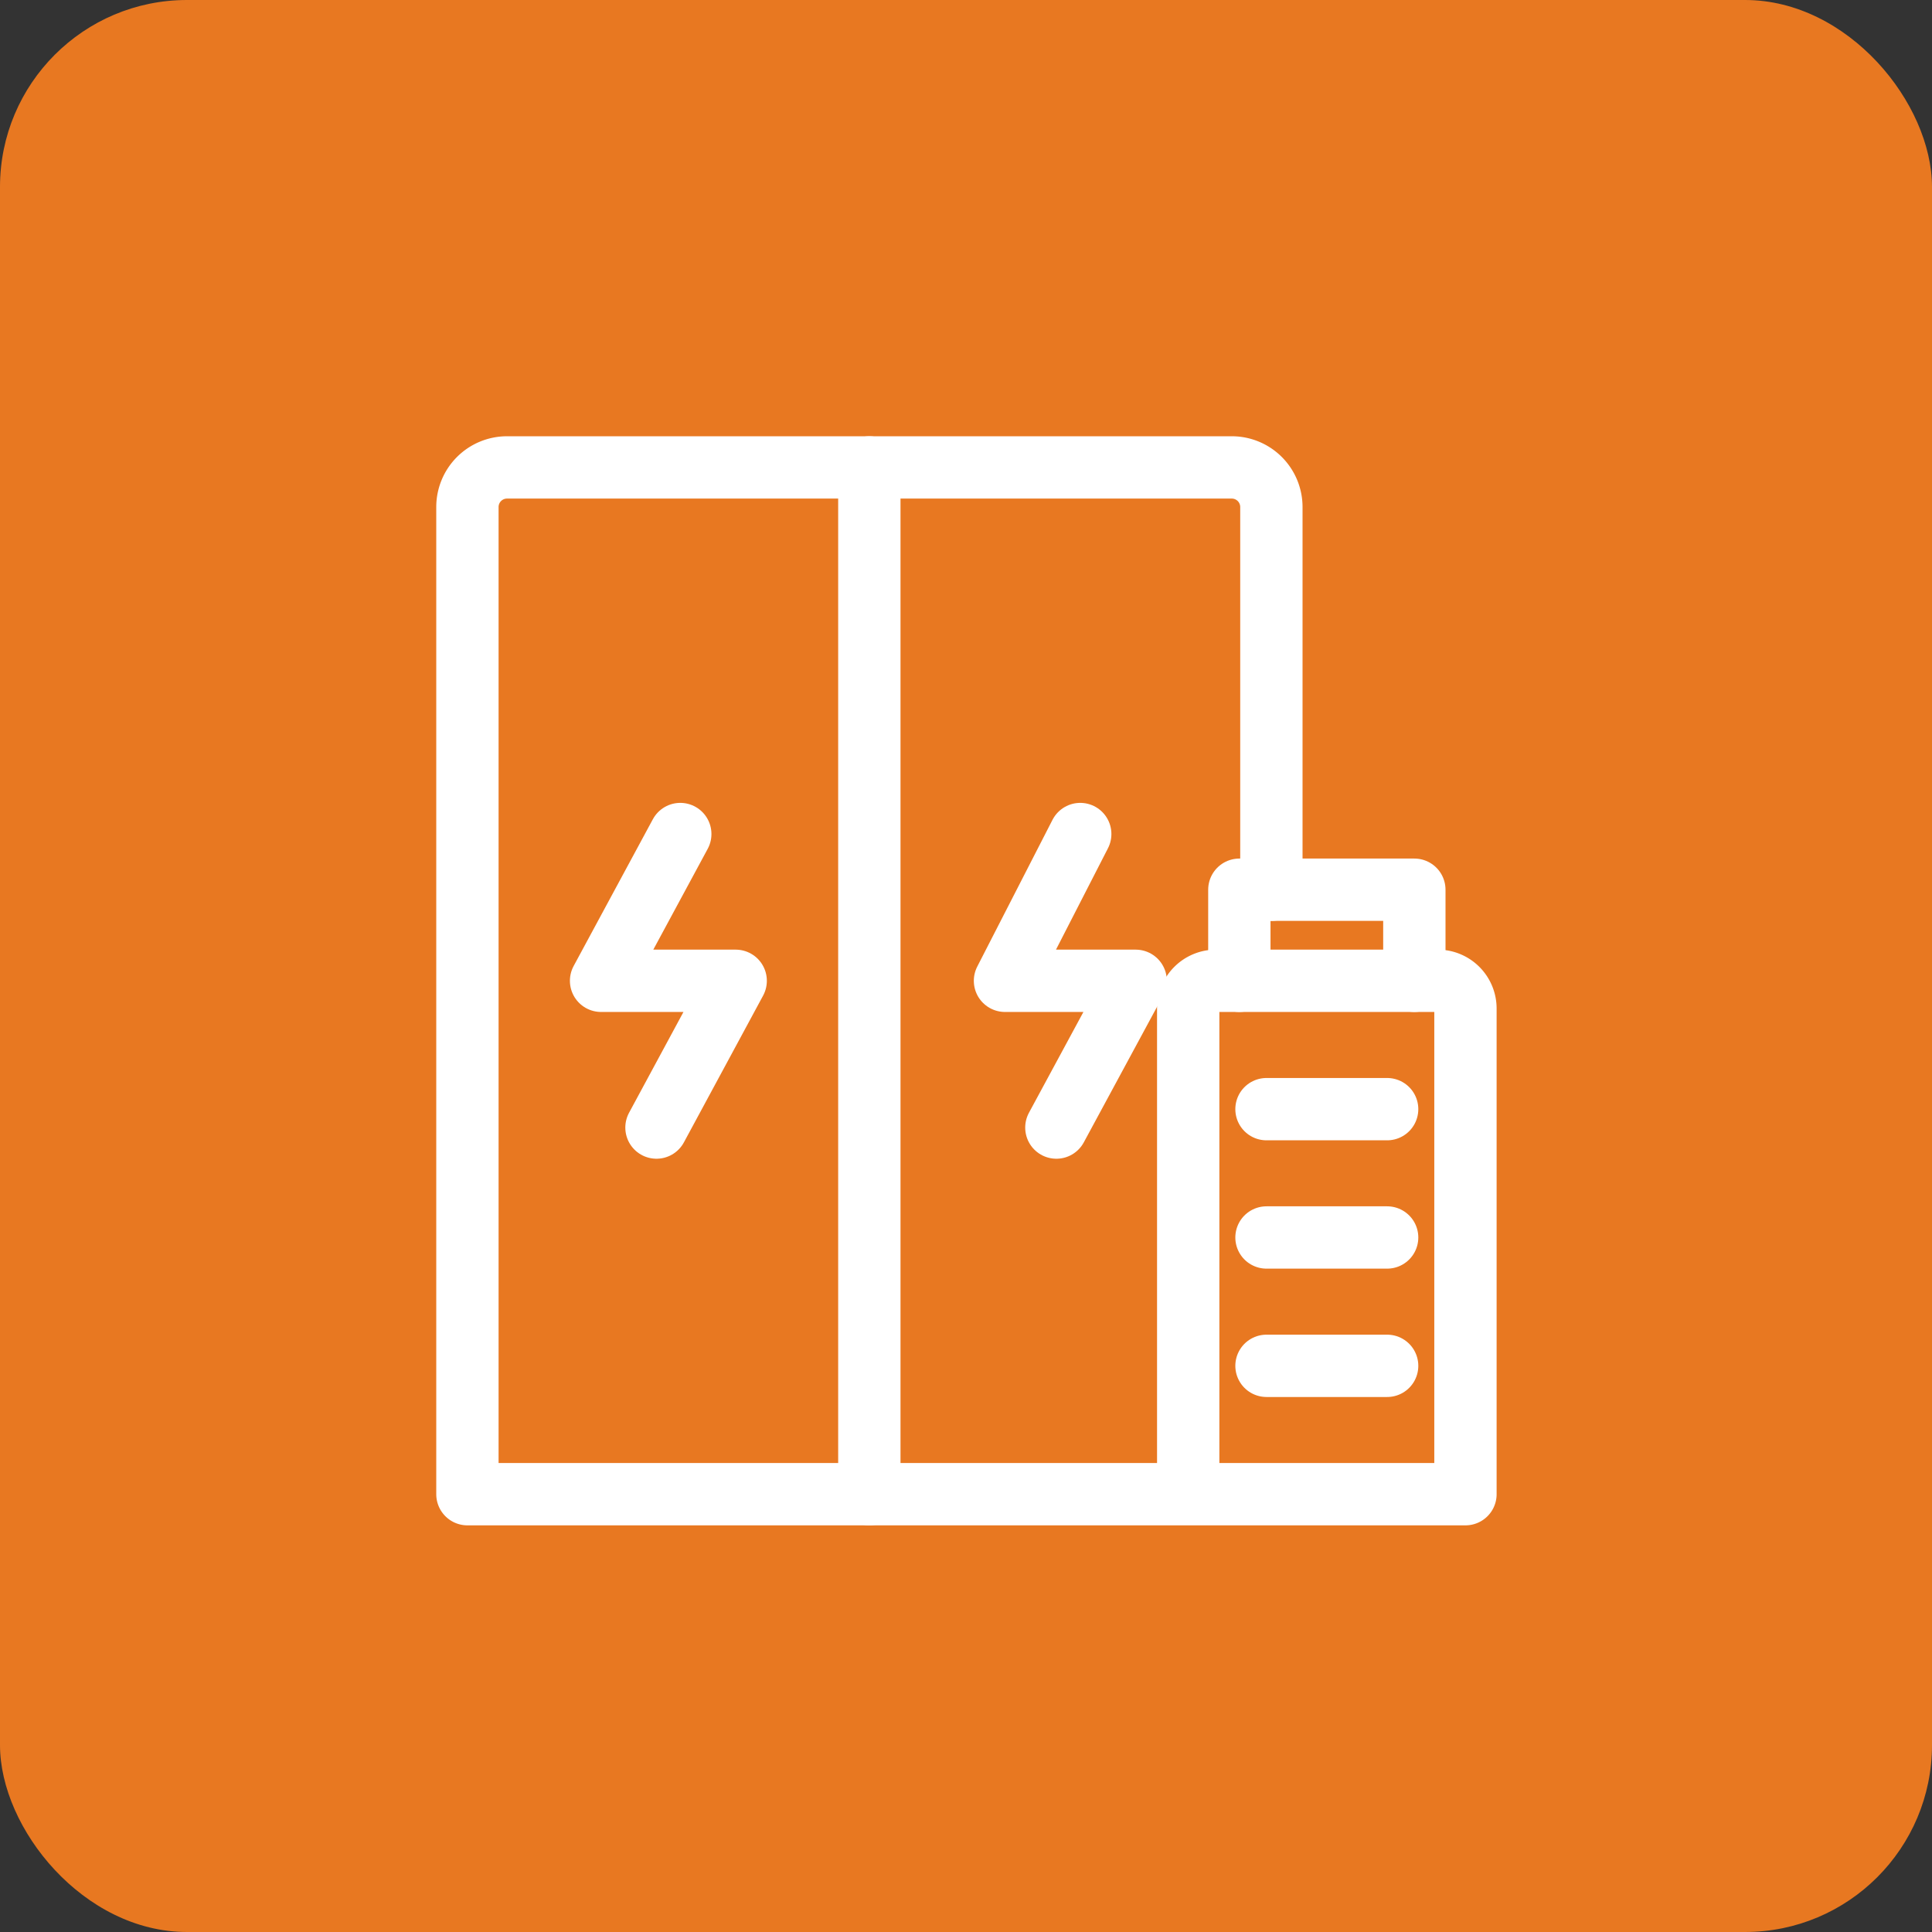
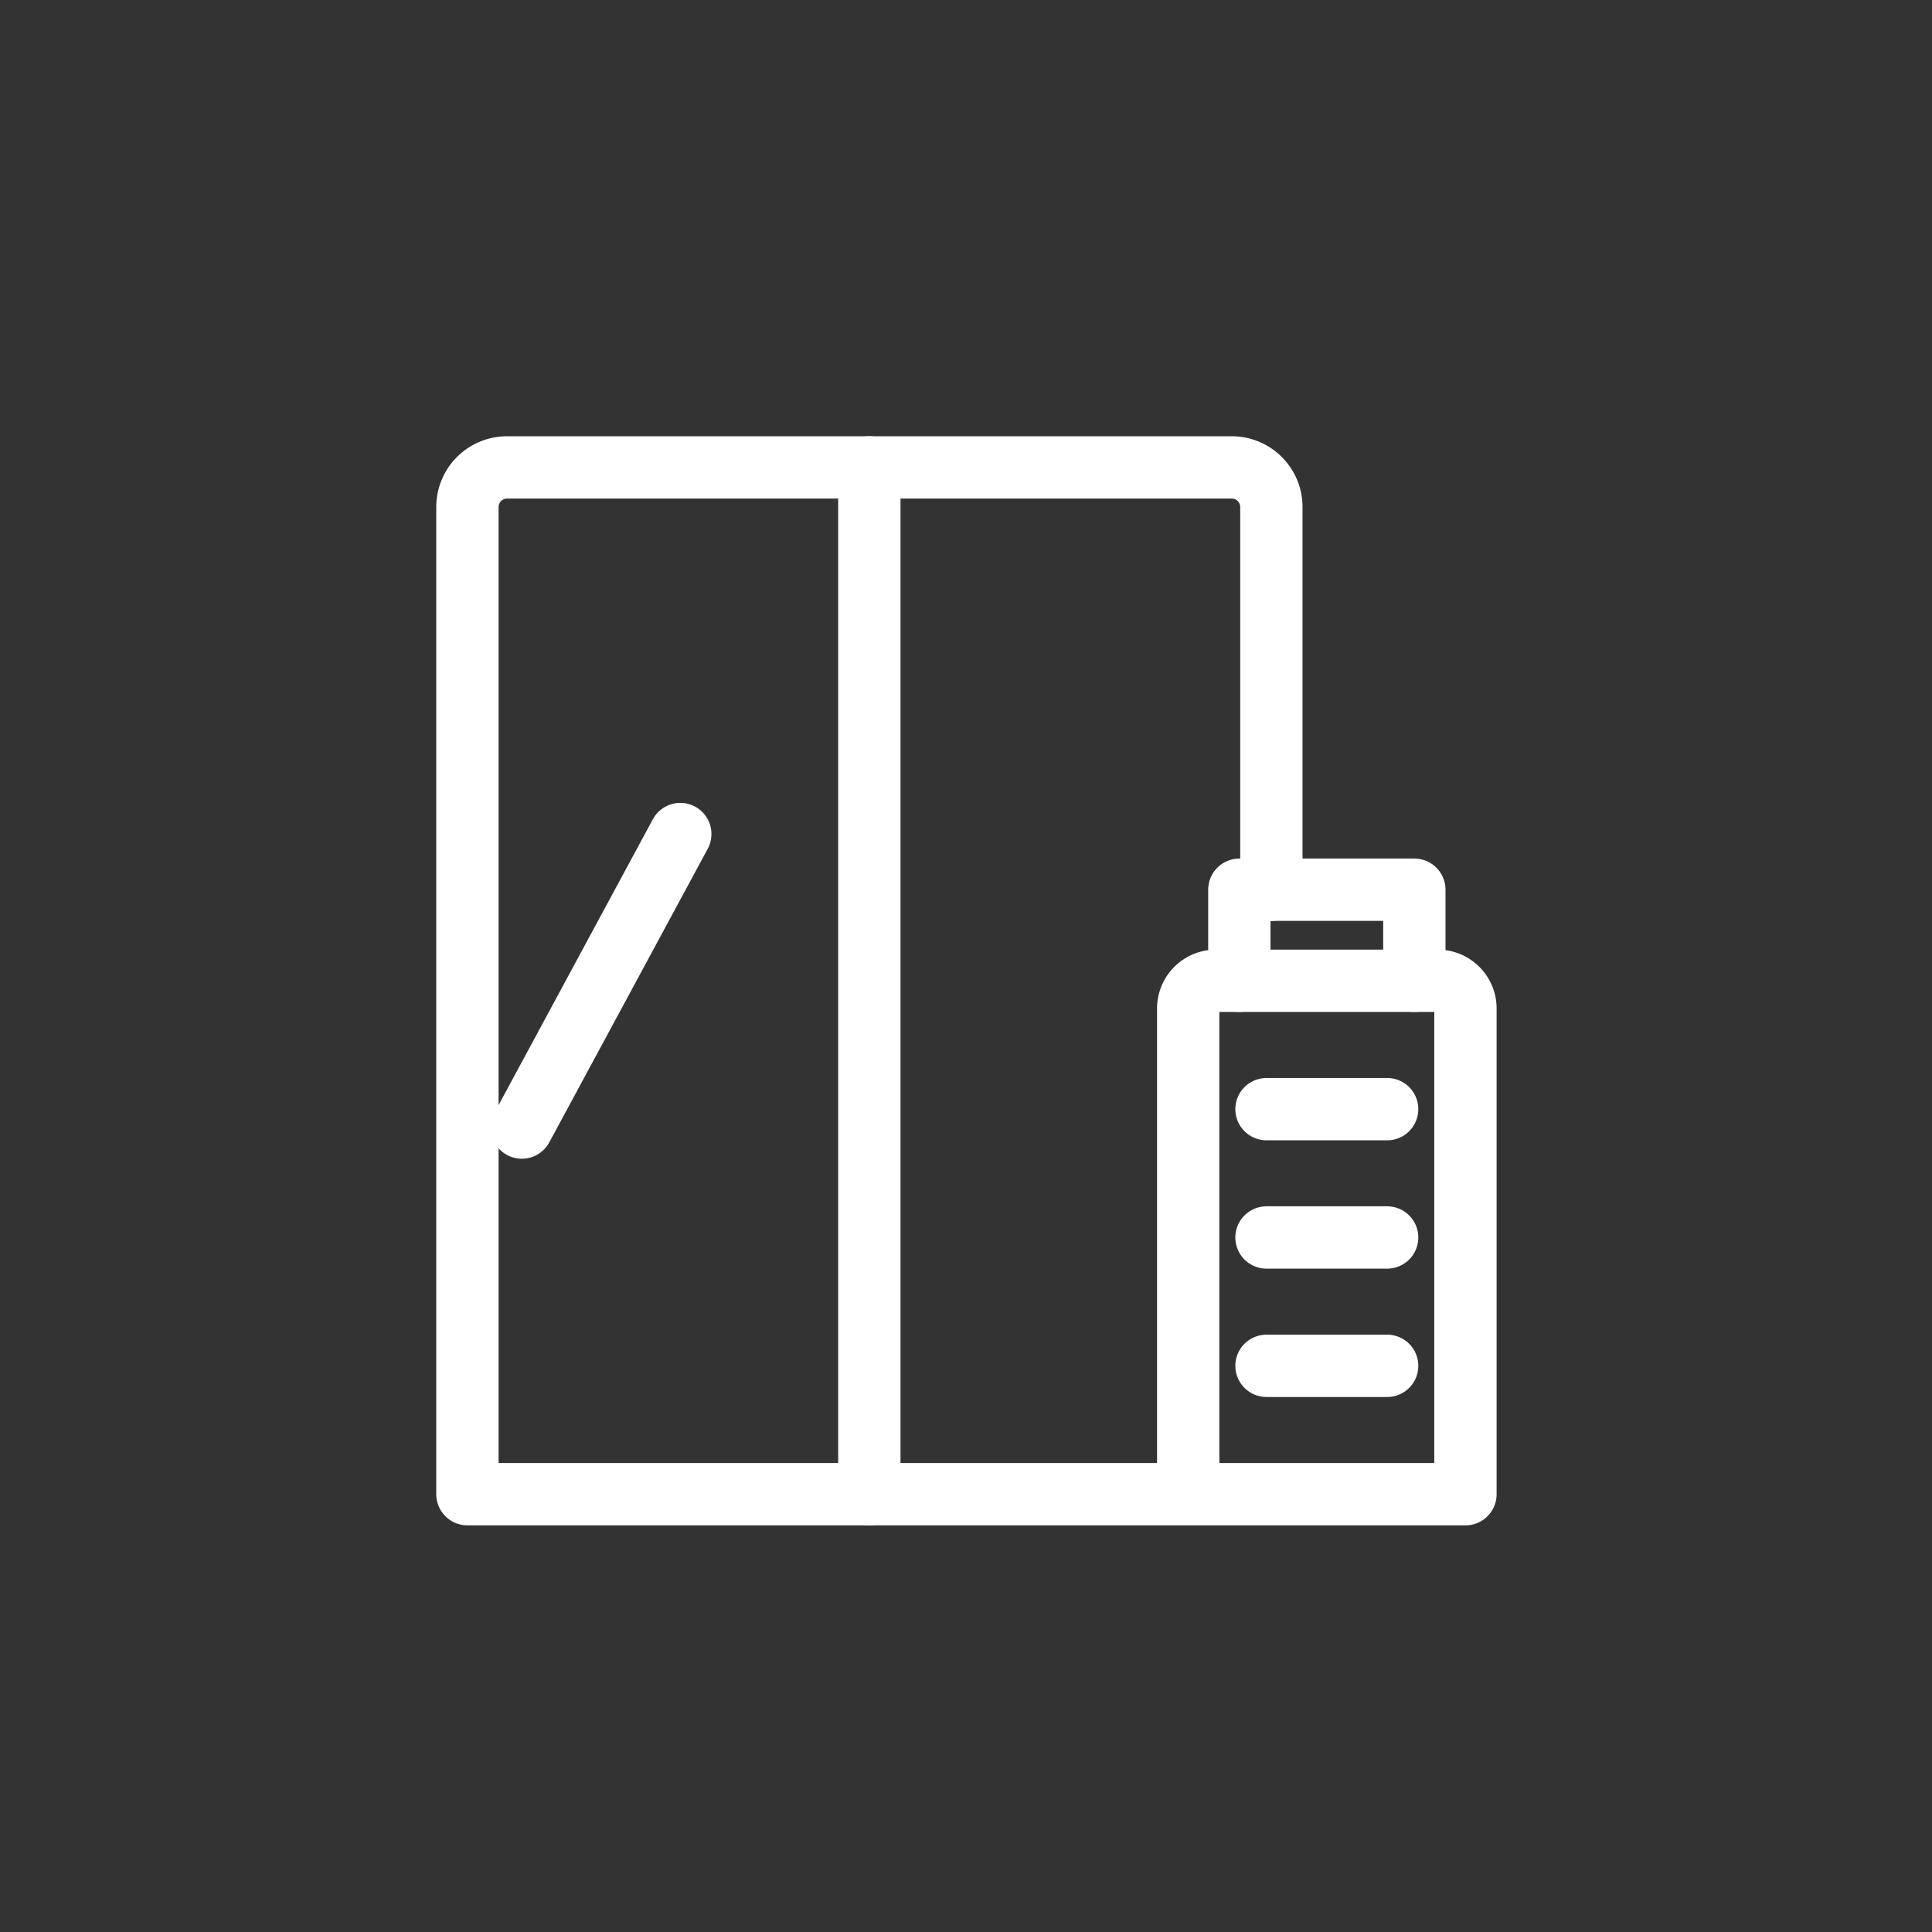
<svg xmlns="http://www.w3.org/2000/svg" width="62" height="62" viewBox="0 0 62 62">
  <rect x="0" y="0" width="62" height="62" fill="#333333" stroke="none" />
  <g id="Group_12203" data-name="Group 12203" transform="translate(-187 -726)">
-     <rect id="Rectangle_2705" data-name="Rectangle 2705" width="62" height="62" rx="6" transform="translate(187 726)" fill="#e87821" />
    <g id="Group_12198" data-name="Group 12198" transform="translate(0.014 -0.001)">
-       <path id="Path_4018" data-name="Path 4018" d="M7.331,12.265l-2.542,4.71H9.109l-2.542,4.71" transform="translate(201.486 740.501)" fill="none" stroke="#fff" stroke-linecap="round" stroke-linejoin="round" stroke-miterlimit="10" stroke-width="2" />
-       <path id="Path_4019" data-name="Path 4019" d="M20.166,12.265l-2.415,4.71h4.194L19.4,21.685" transform="translate(201.486 740.501)" fill="none" stroke="#fff" stroke-linecap="round" stroke-linejoin="round" stroke-miterlimit="10" stroke-width="2" />
+       <path id="Path_4018" data-name="Path 4018" d="M7.331,12.265l-2.542,4.71l-2.542,4.71" transform="translate(201.486 740.501)" fill="none" stroke="#fff" stroke-linecap="round" stroke-linejoin="round" stroke-miterlimit="10" stroke-width="2" />
      <path id="Path_4020" data-name="Path 4020" d="M23.631,33.45V17.865a.889.889,0,0,1,.89-.89h7.117a.889.889,0,0,1,.89.89V33.45H.5V1.771A1.271,1.271,0,0,1,1.771.5H25.026A1.271,1.271,0,0,1,26.3,1.771V14.052" transform="translate(201.486 740.501)" fill="none" stroke="#fff" stroke-linecap="round" stroke-linejoin="round" stroke-miterlimit="10" stroke-width="2" />
      <path id="Path_4021" data-name="Path 4021" d="M25.272,16.975V14.052h5.616v2.923" transform="translate(201.486 740.501)" fill="none" stroke="#fff" stroke-linecap="round" stroke-linejoin="round" stroke-miterlimit="10" stroke-width="2" />
      <line id="Line_504" data-name="Line 504" x2="3.872" transform="translate(227.629 761.595)" fill="none" stroke="#fff" stroke-linecap="round" stroke-miterlimit="10" stroke-width="2" />
      <line id="Line_505" data-name="Line 505" x2="3.872" transform="translate(227.629 765.713)" fill="none" stroke="#fff" stroke-linecap="round" stroke-miterlimit="10" stroke-width="2" />
      <line id="Line_506" data-name="Line 506" x2="3.872" transform="translate(227.629 769.832)" fill="none" stroke="#fff" stroke-linecap="round" stroke-miterlimit="10" stroke-width="2" />
      <line id="Line_507" data-name="Line 507" y1="32.95" transform="translate(214.884 741.001)" fill="none" stroke="#fff" stroke-linecap="round" stroke-miterlimit="10" stroke-width="2" />
    </g>
  </g>
</svg>